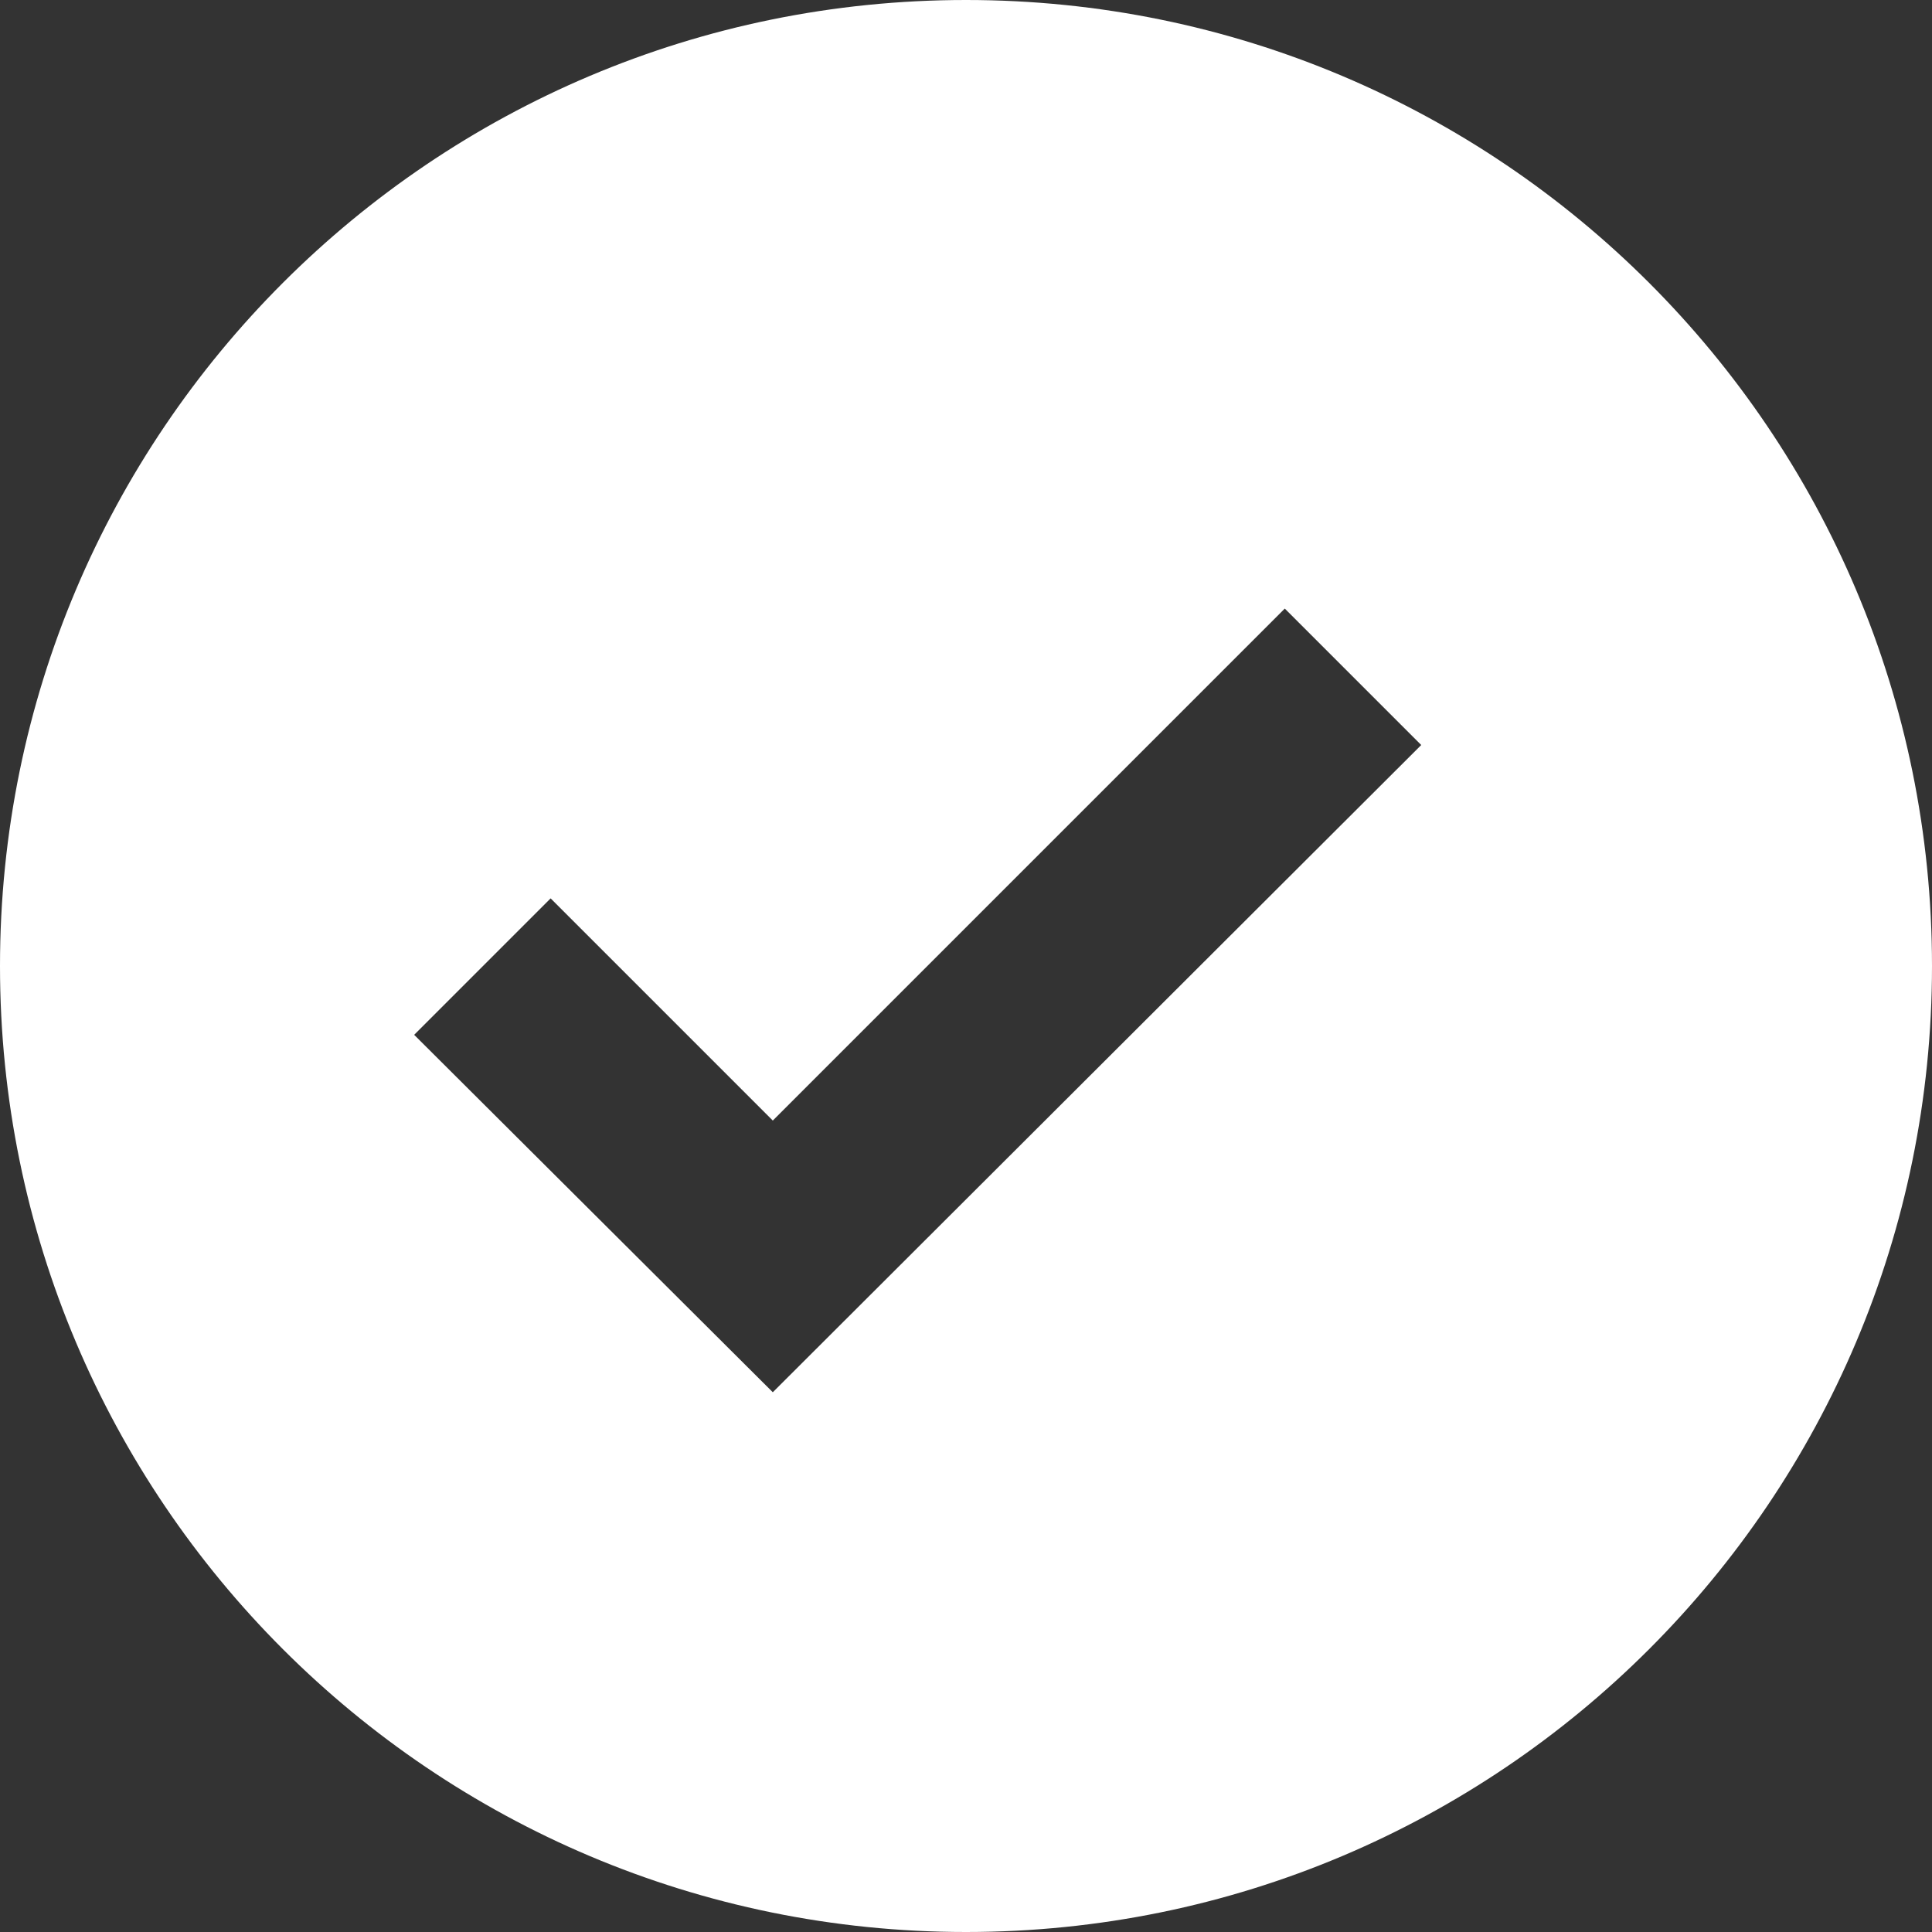
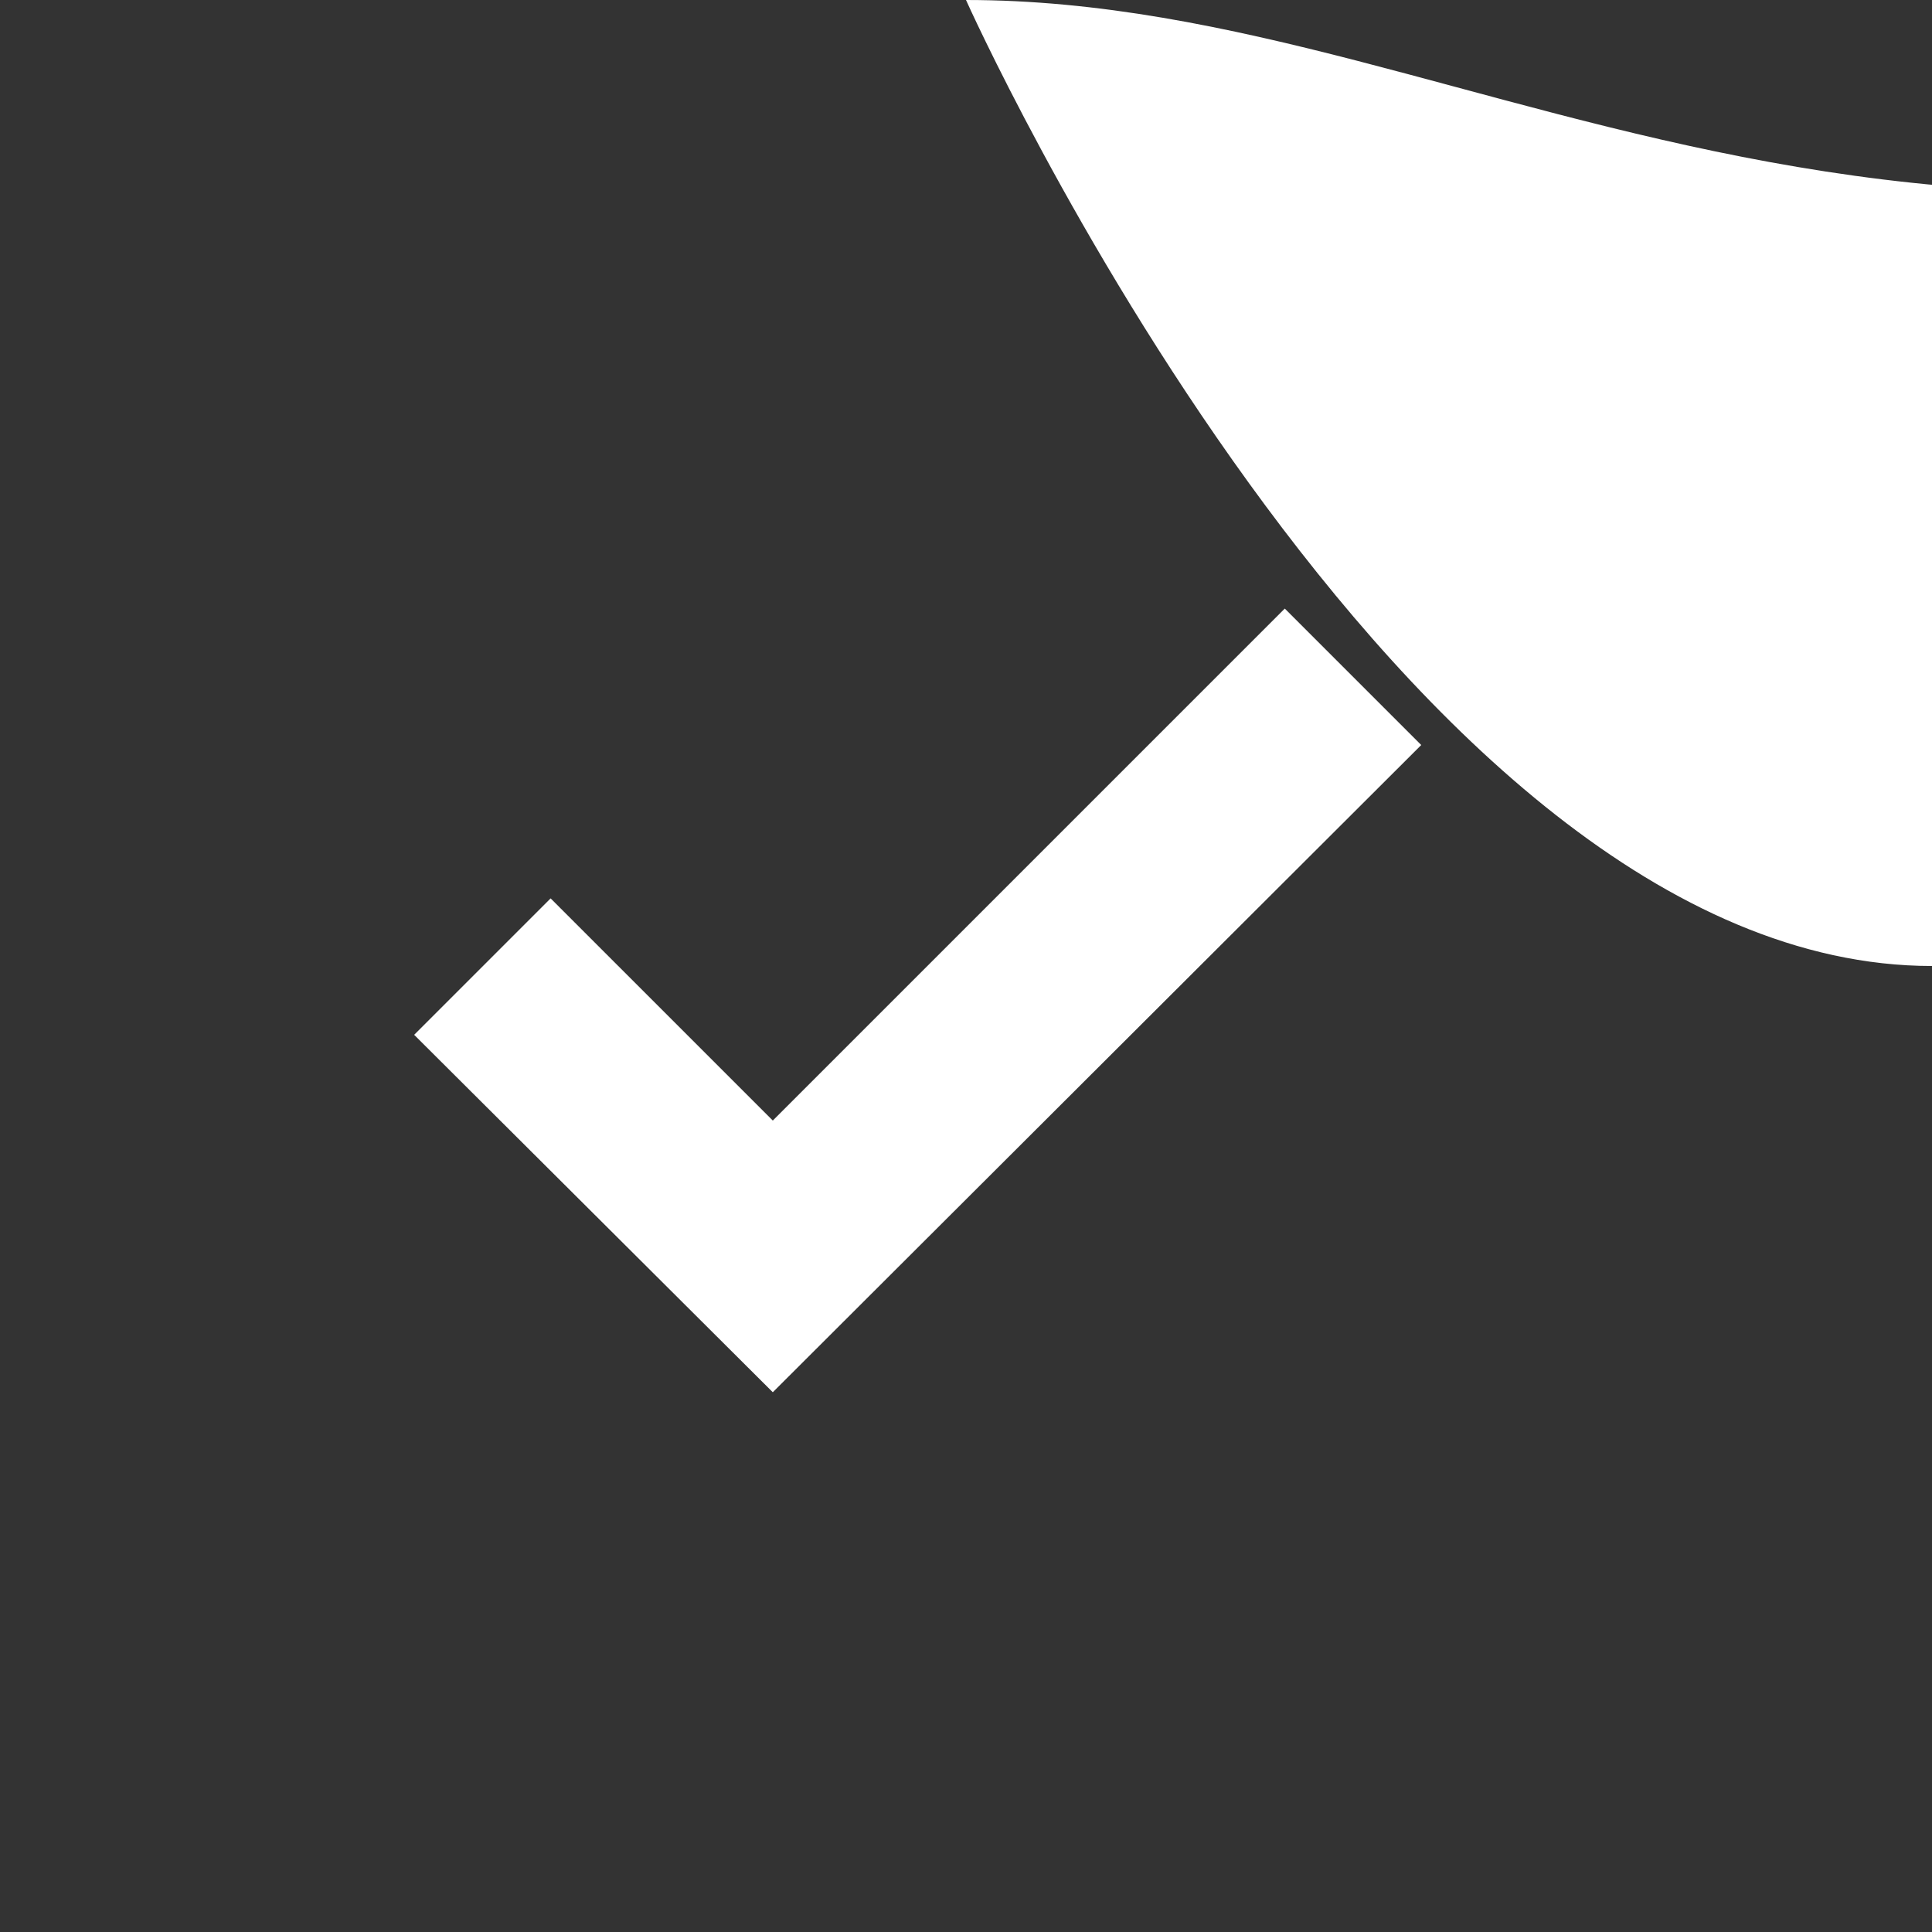
<svg xmlns="http://www.w3.org/2000/svg" id="Capa_2" data-name="Capa 2" viewBox="0 0 16 16">
  <rect x="0" y="0" width="16" height="16" fill="#333333" stroke="none" />
  <defs>
    <style>
      .cls-1 {
        fill: #fff;
        stroke-width: 0px;
      }
    </style>
  </defs>
  <g id="Capa_1-2" data-name="Capa 1">
-     <path id="Trazado_54" data-name="Trazado 54" class="cls-1" d="M8,0C3.58,0,0,3.58,0,8s3.58,8,8,8,8-3.58,8-8C16,3.58,12.42,0,8,0ZM6.4,11.53l-2.97-2.96,1.13-1.13,1.84,1.84,4.24-4.24,1.13,1.13-5.37,5.36Z" />
+     <path id="Trazado_54" data-name="Trazado 54" class="cls-1" d="M8,0s3.58,8,8,8,8-3.58,8-8C16,3.58,12.42,0,8,0ZM6.4,11.53l-2.97-2.96,1.13-1.13,1.84,1.84,4.24-4.24,1.13,1.13-5.37,5.36Z" />
  </g>
</svg>